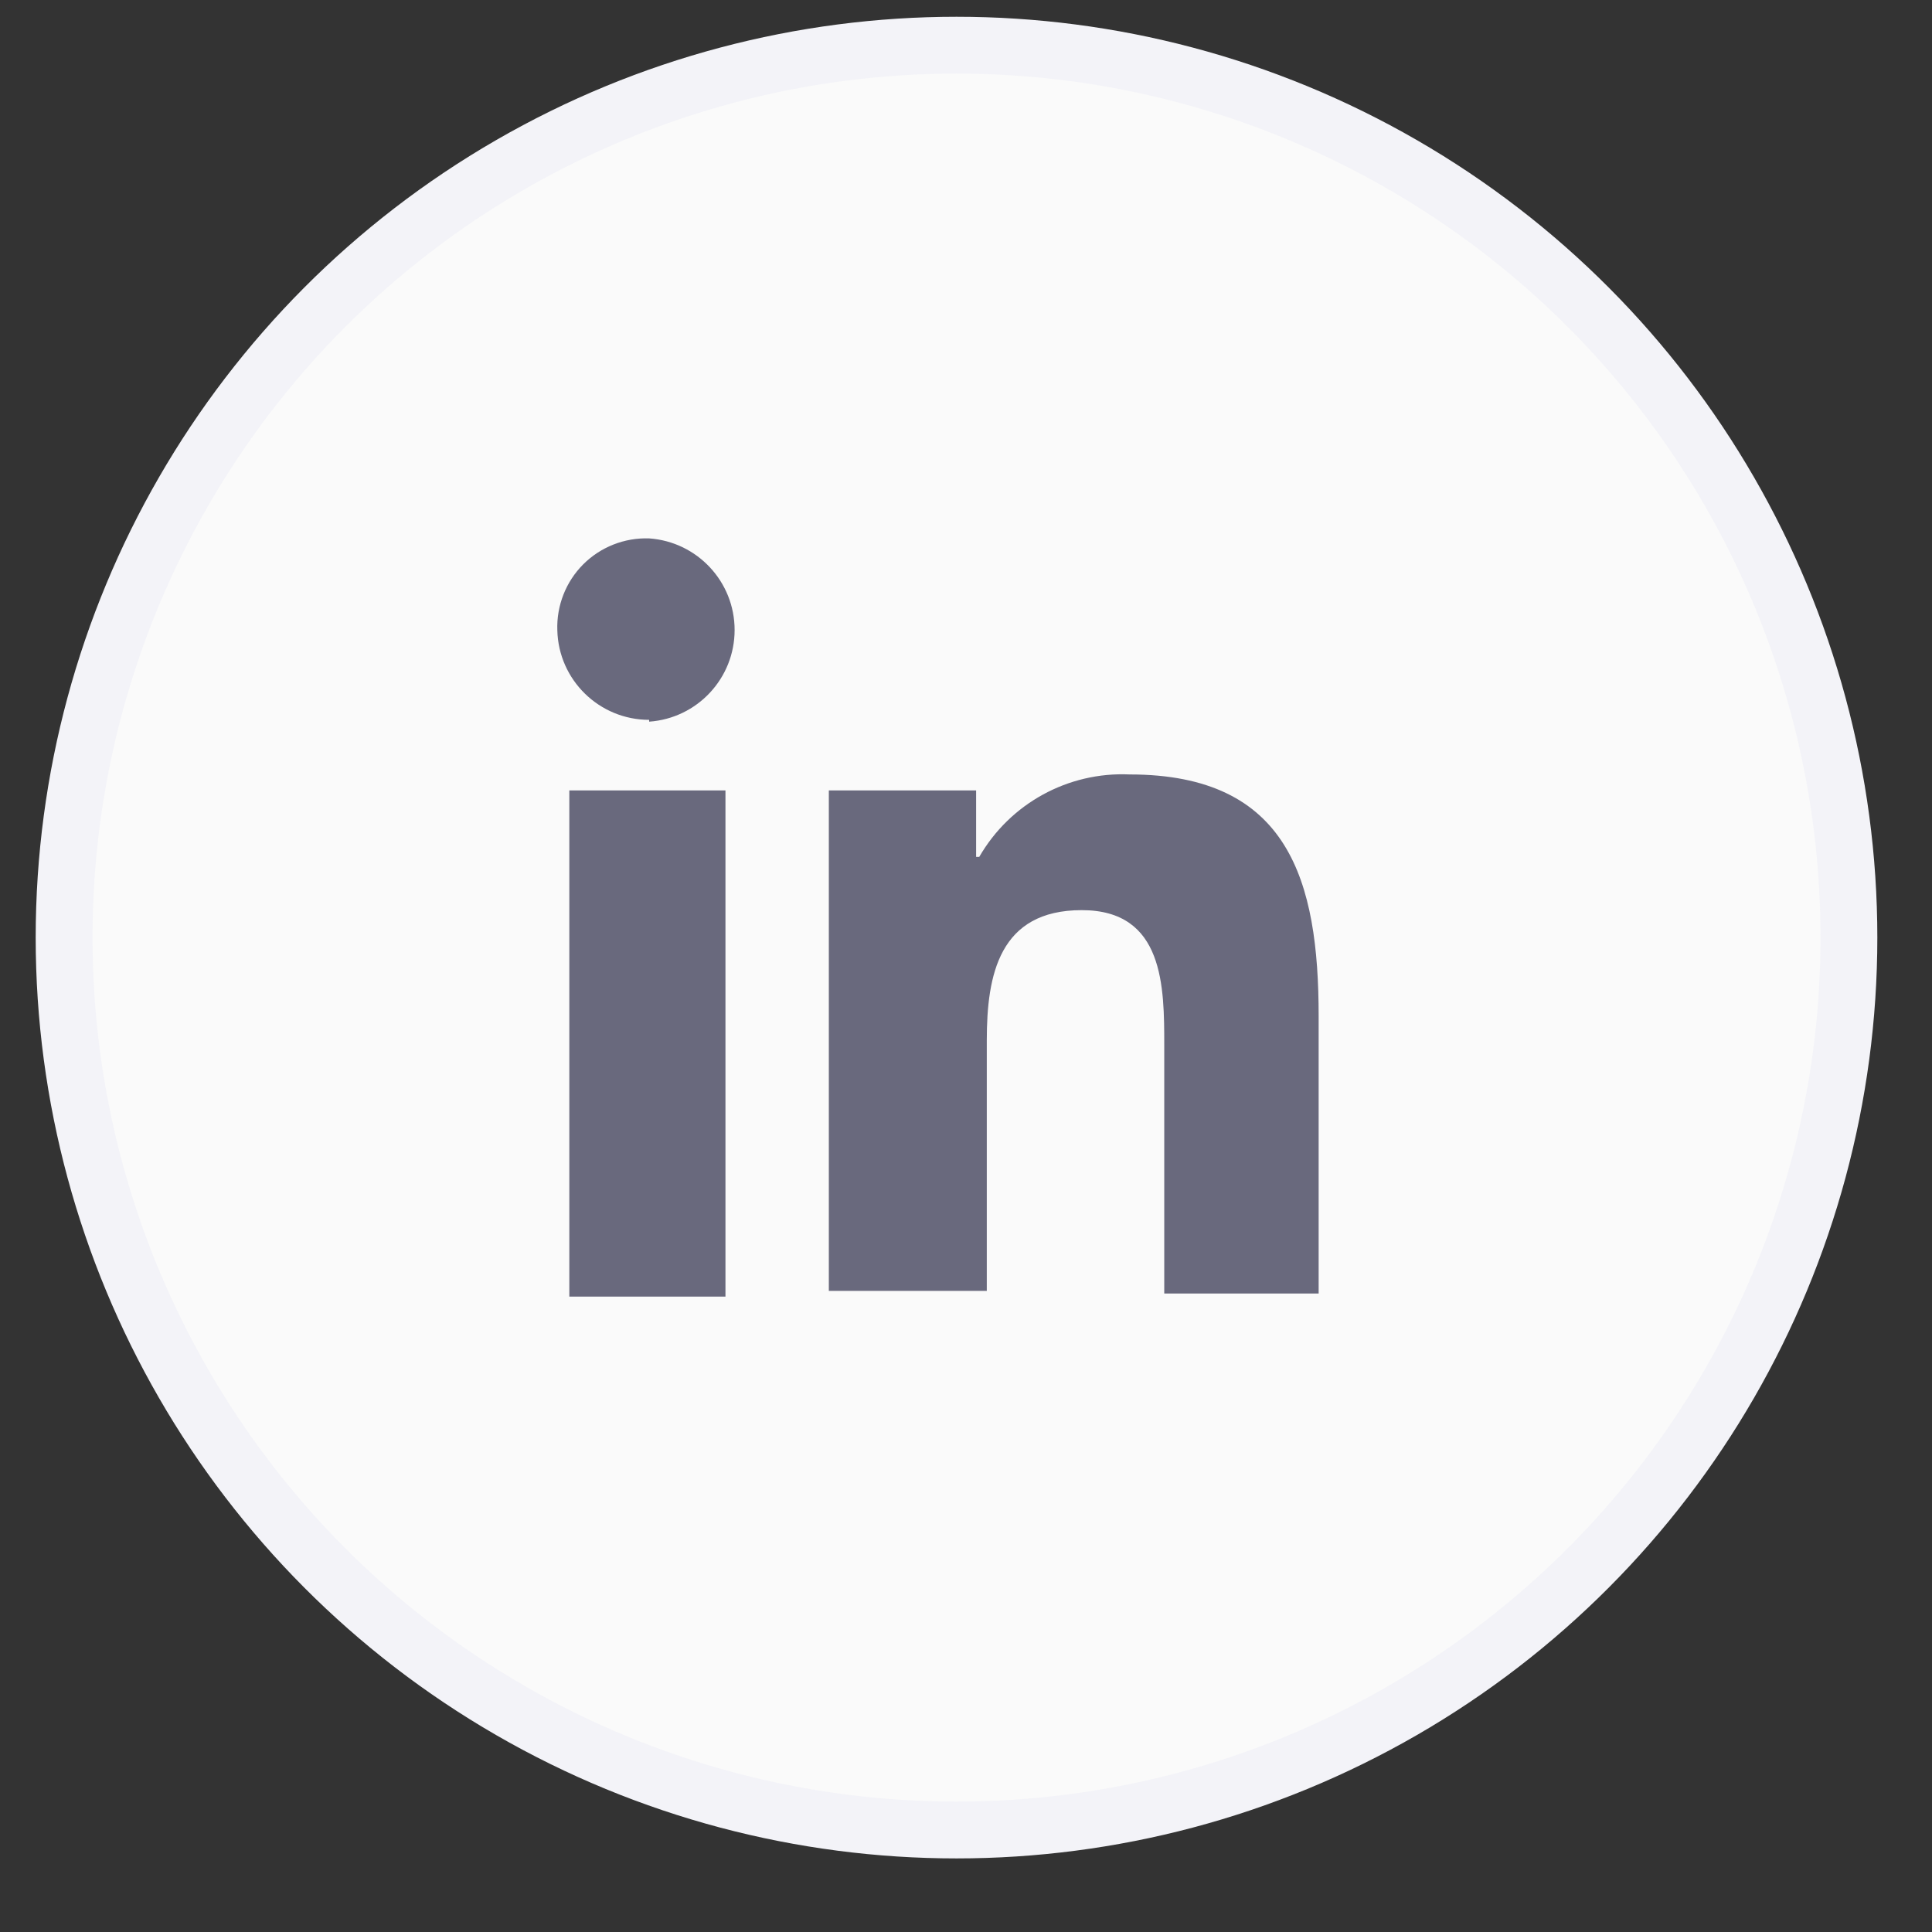
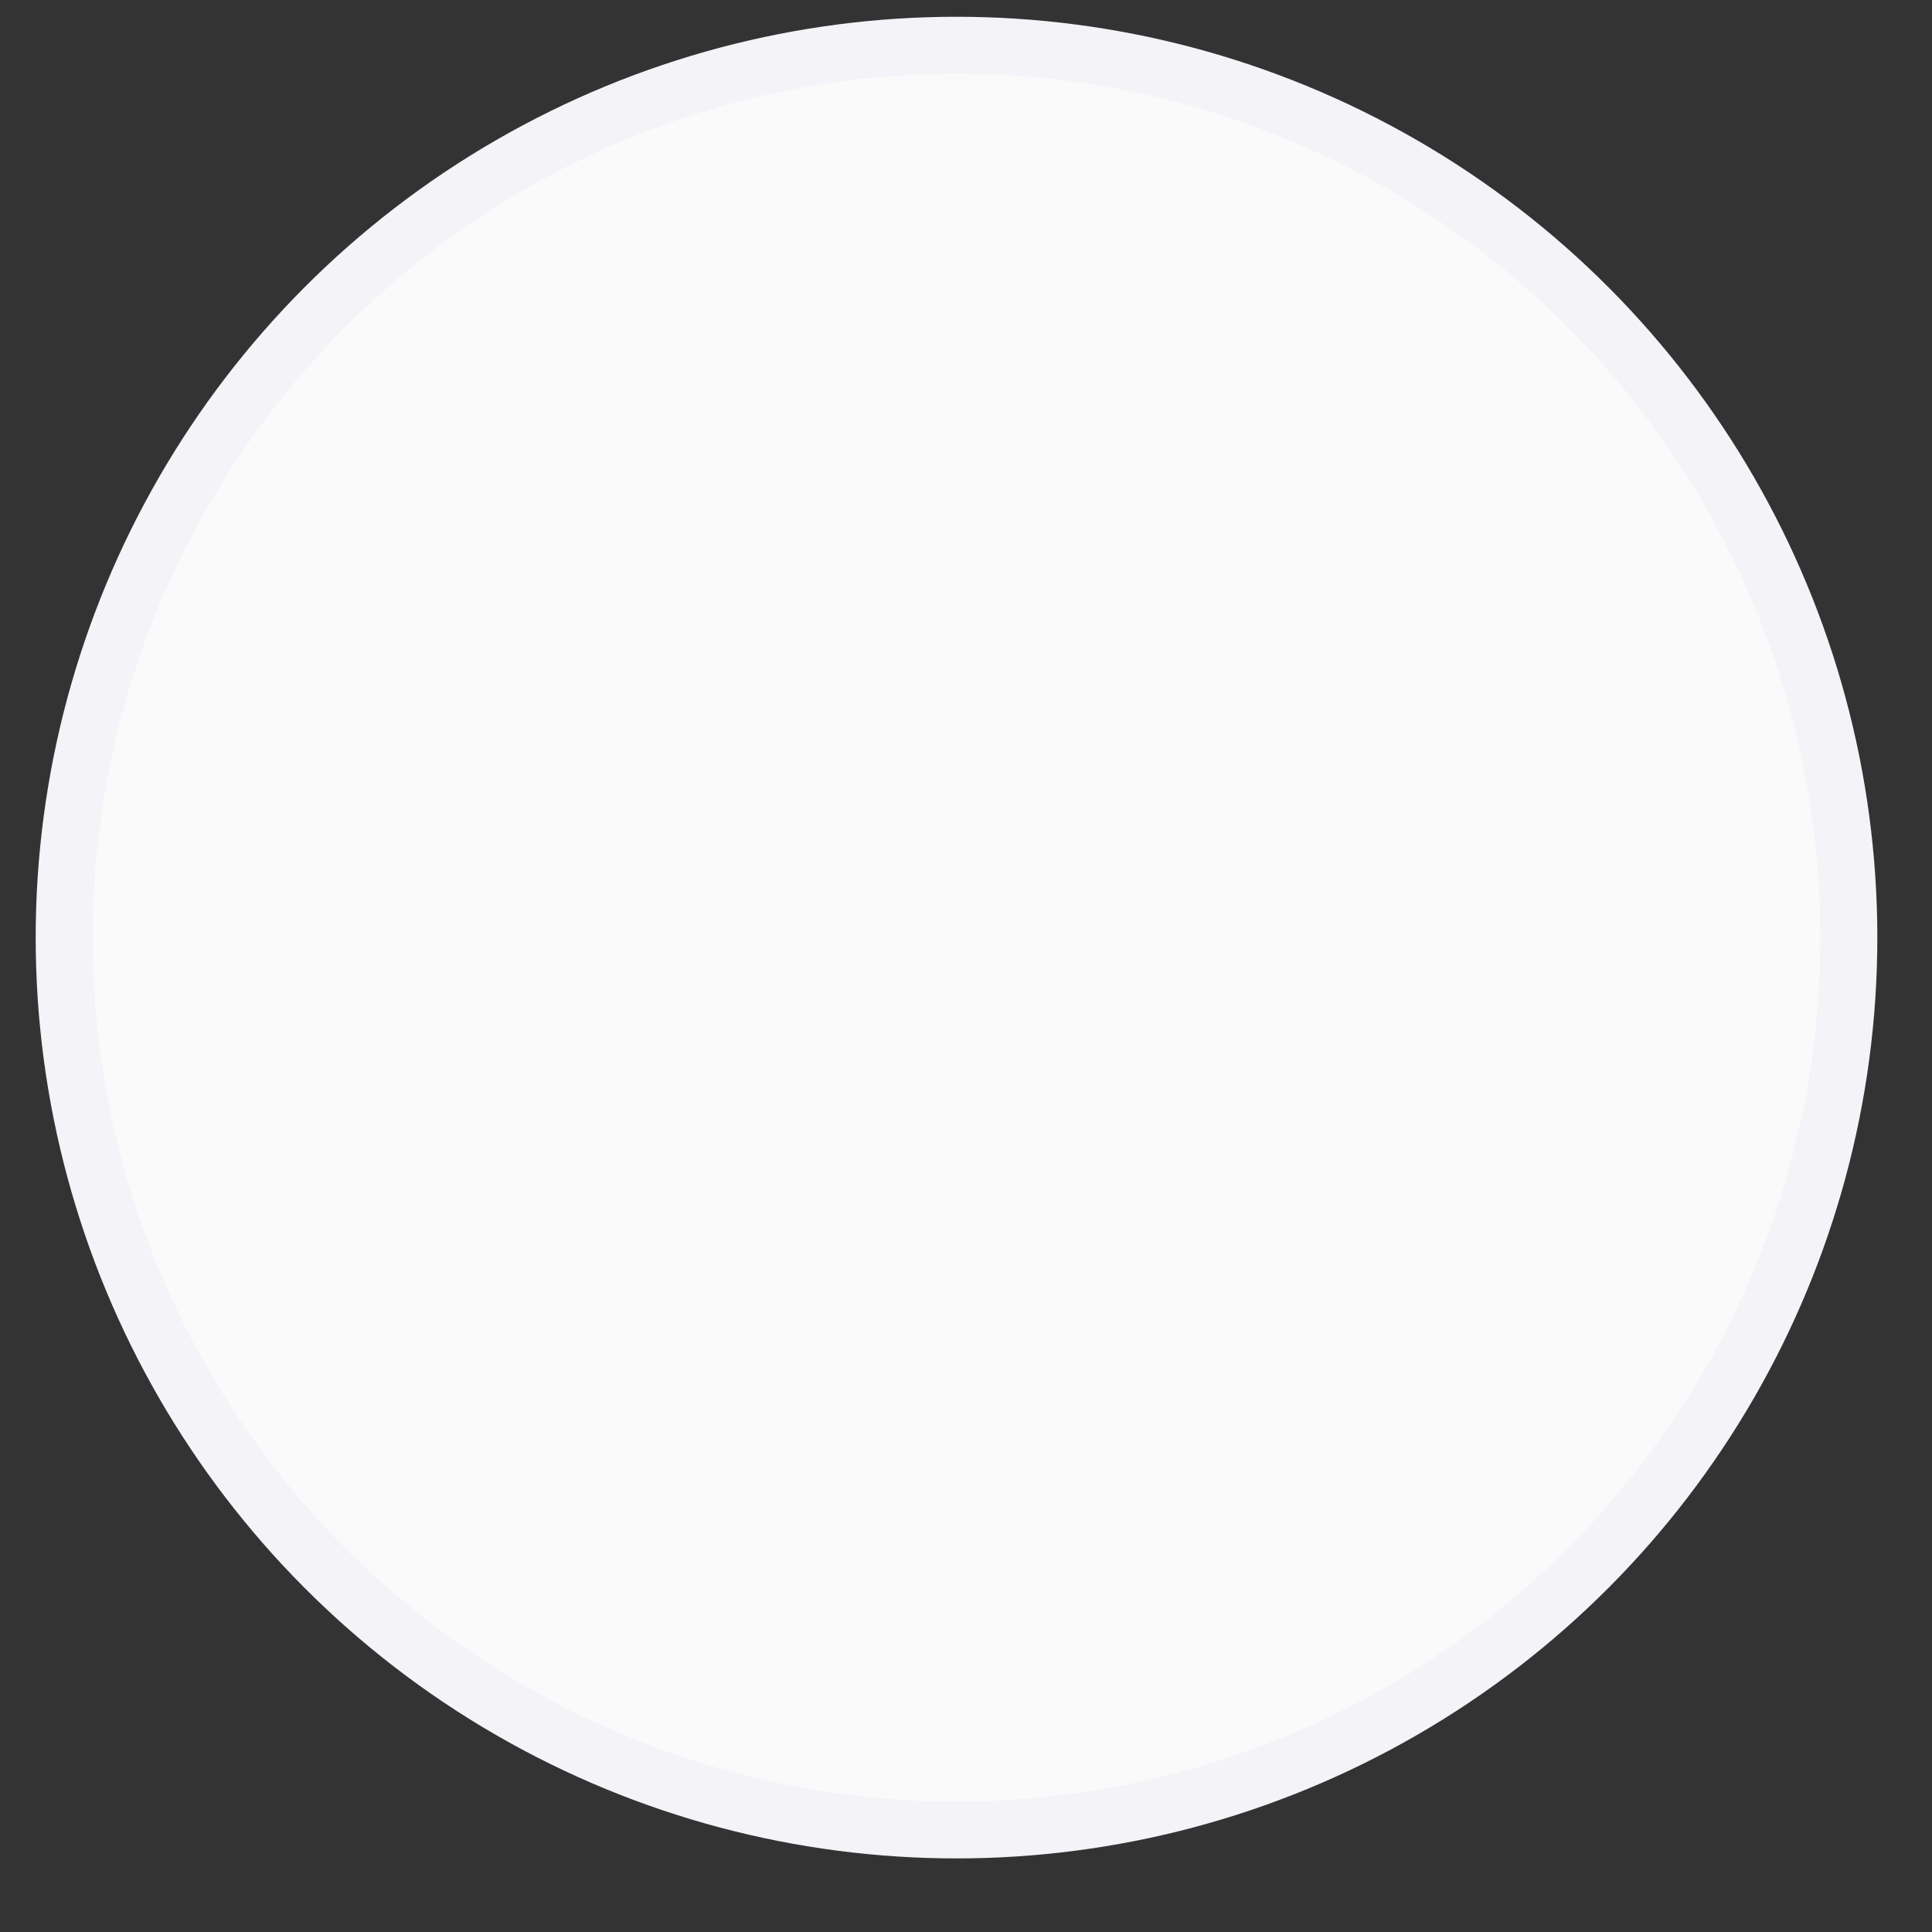
<svg xmlns="http://www.w3.org/2000/svg" width="34" height="34" viewBox="0 0 34 34">
  <rect x="0" y="0" width="34" height="34" fill="#333333" stroke="none" />
  <g fill="none" fill-rule="evenodd">
    <g>
      <g transform="translate(-206 -1459) translate(206.628 1459.295)">
        <circle cx="16.205" cy="16.205" r="15.705" fill="#FAFAFA" stroke="#F3F3F8" />
        <g fill="#69697D">
-           <path d="M2.96 13.344L.212 13.344.212 4.436 2.96 4.436zM1.617 3.194c-.877 0-1.595-.7-1.616-1.577-.015-.433.15-.853.456-1.16.307-.306.727-.471 1.16-.456.847.059 1.504.763 1.504 1.612 0 .85-.657 1.554-1.504 1.613v-.032zM13.399 13.29h-2.717V8.933c0-1.038 0-2.39-1.452-2.39-1.453 0-1.671 1.14-1.671 2.288v4.412h-2.78V4.436h2.592v1.17h.055c.542-.94 1.563-1.5 2.647-1.451 2.803 0 3.326 1.873 3.326 4.255v4.88z" transform="translate(9.179 9.179)" />
-         </g>
+           </g>
      </g>
    </g>
  </g>
</svg>